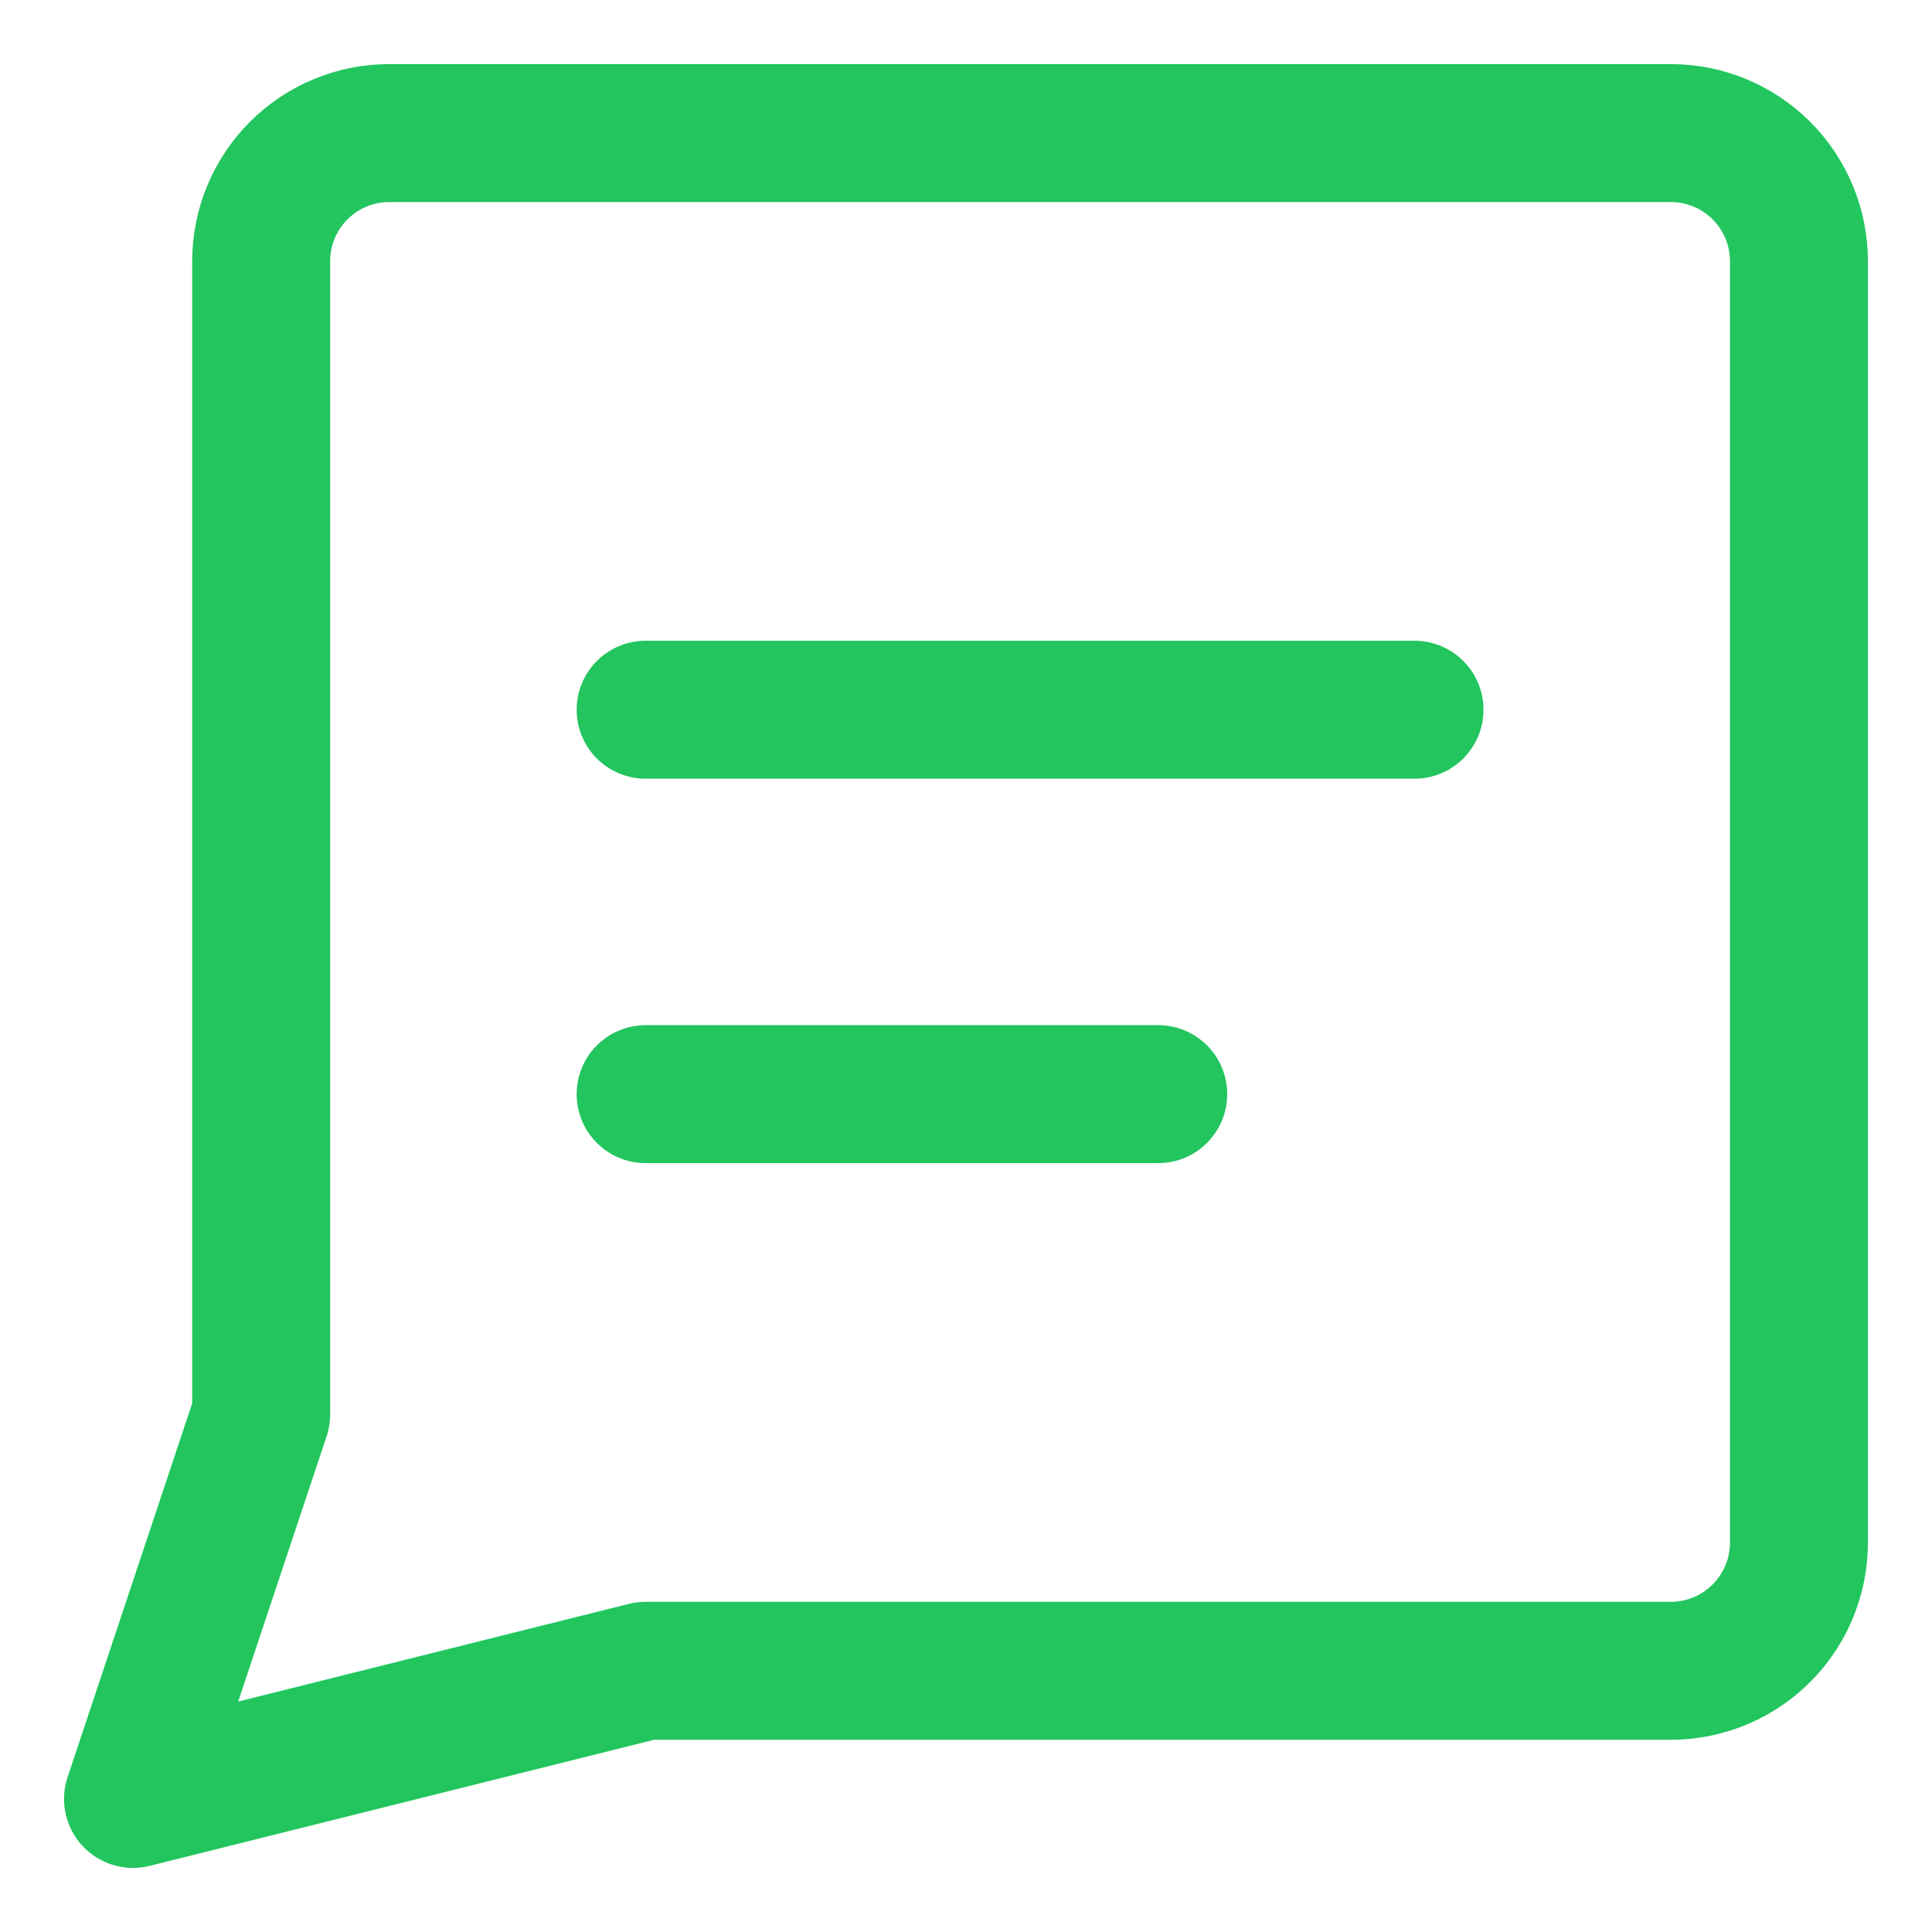
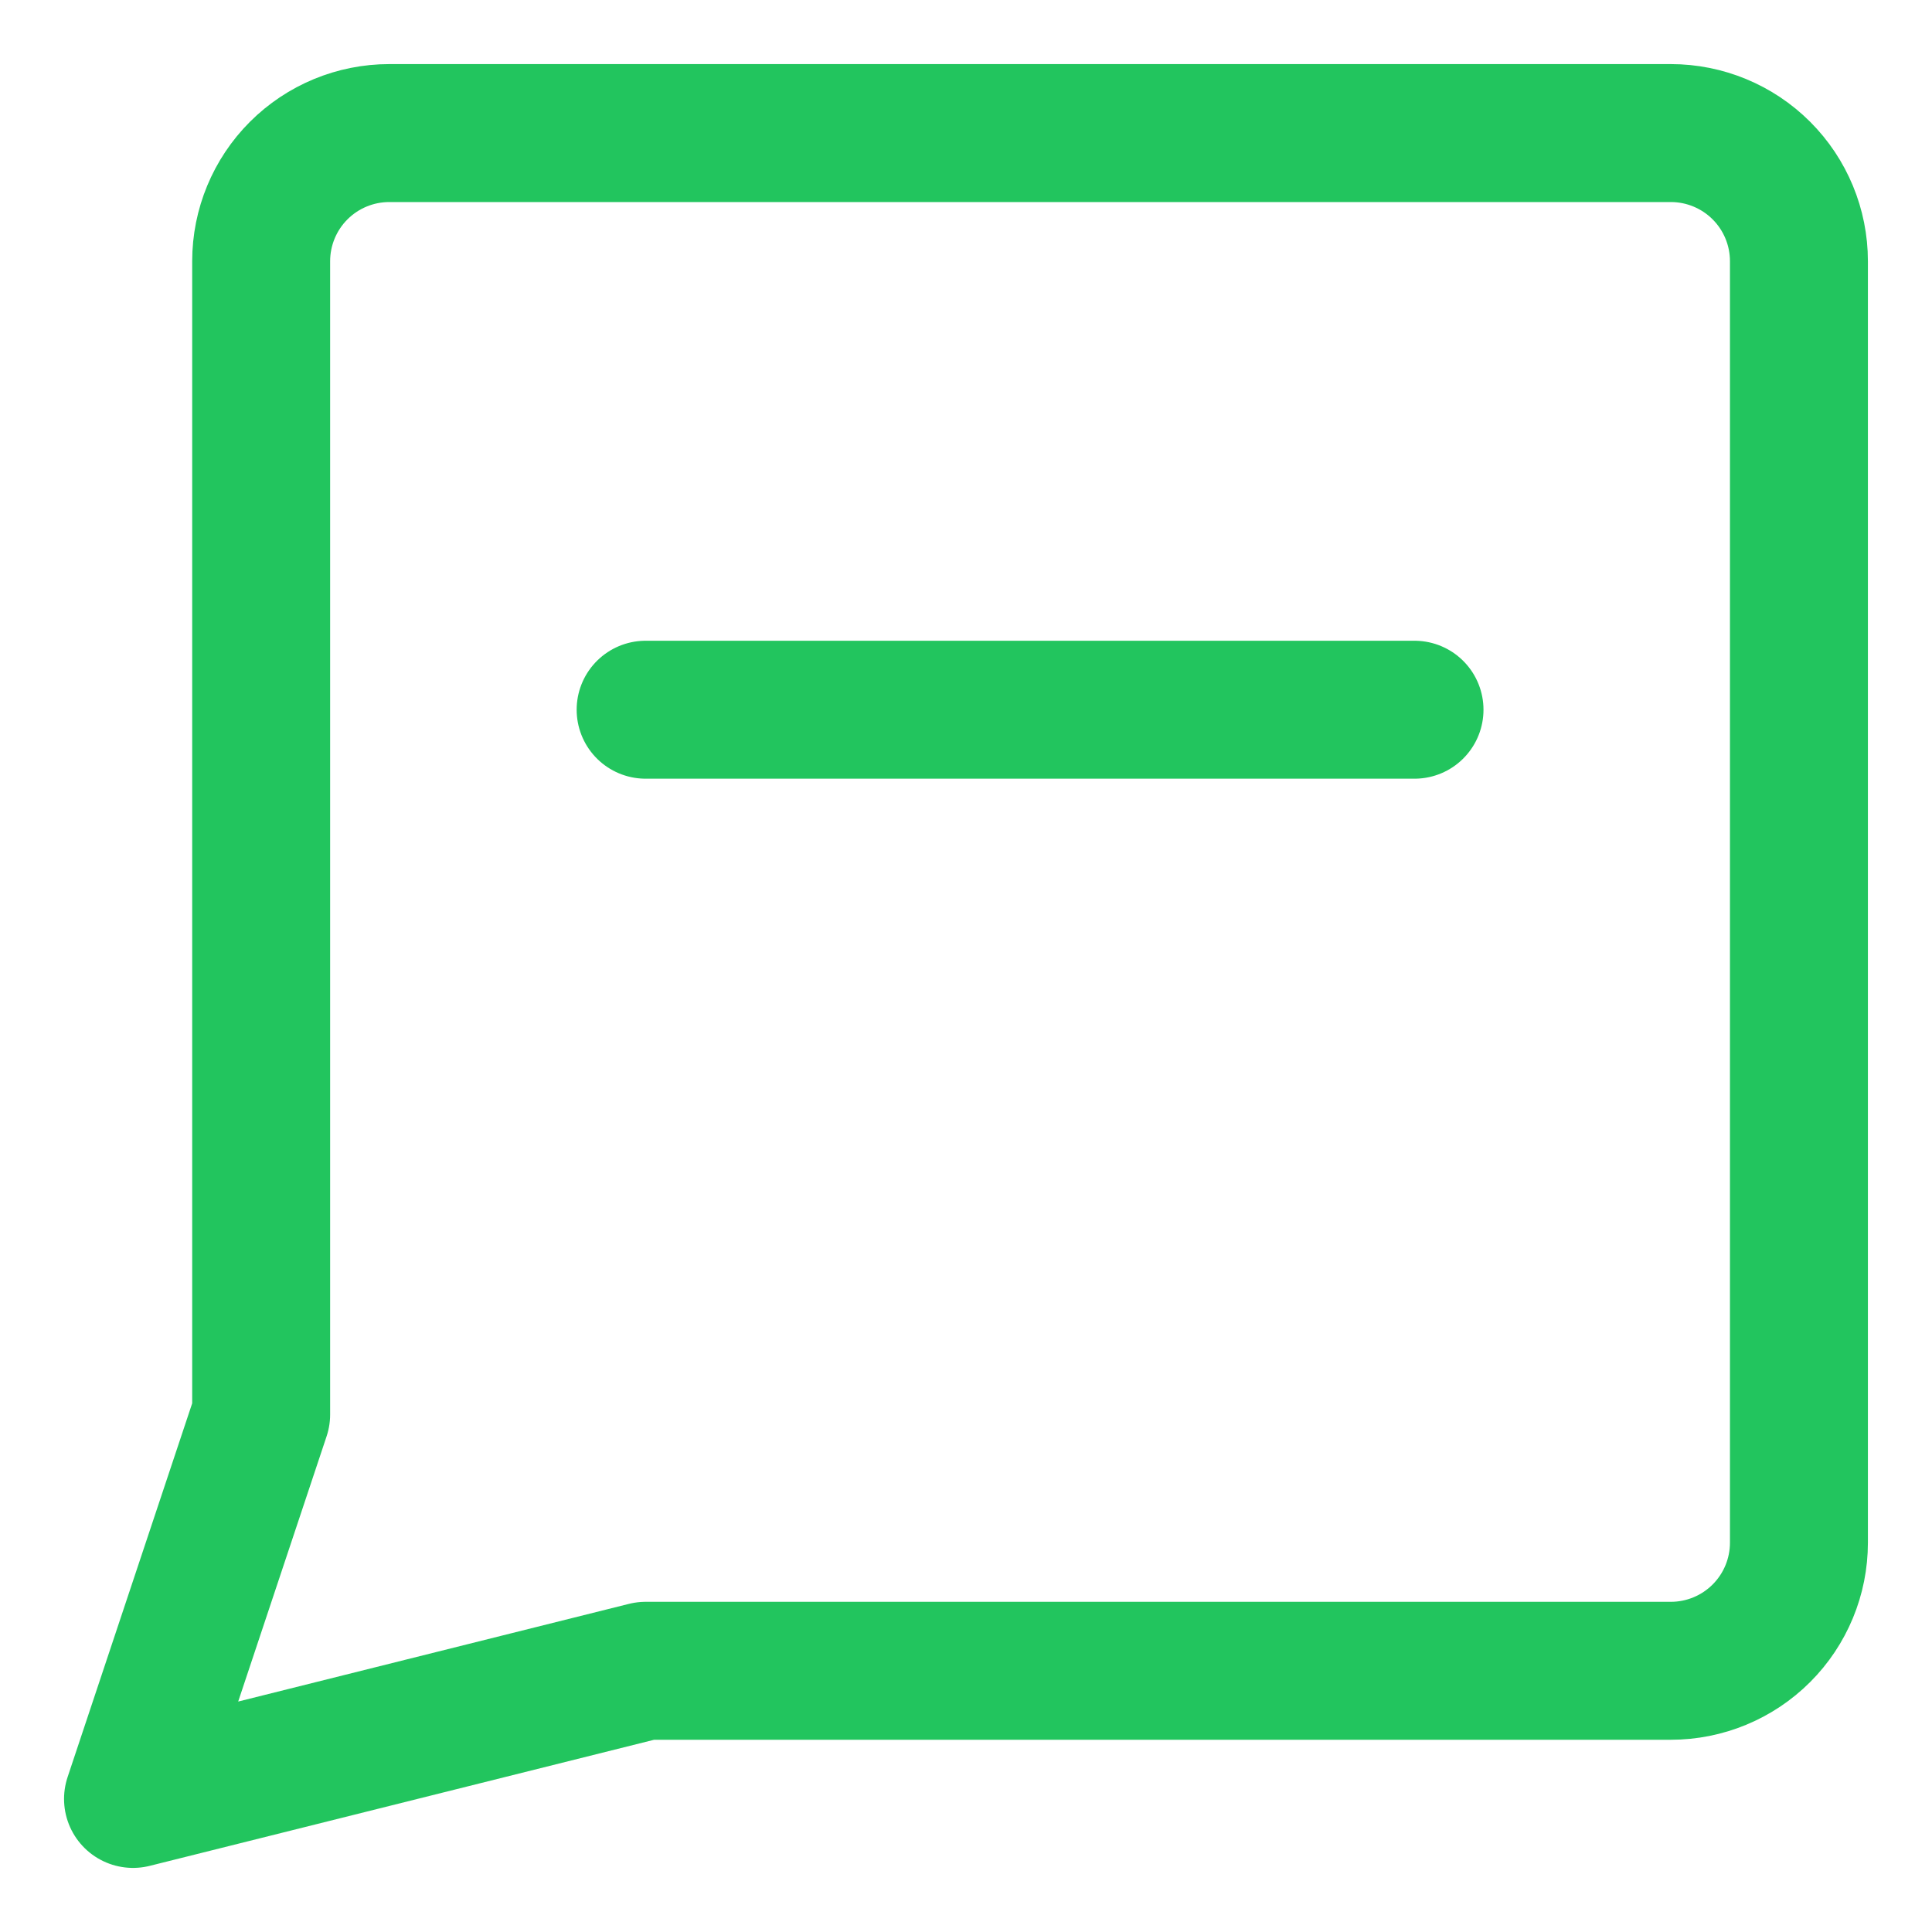
<svg xmlns="http://www.w3.org/2000/svg" width="40" height="40" viewBox="0 0 40 40" fill="none">
  <path d="M13.367 34.592L2.754 37.245L5.407 29.286V5.408C5.407 4.704 5.687 4.029 6.184 3.532C6.682 3.034 7.357 2.755 8.06 2.755H34.592C35.295 2.755 35.97 3.034 36.468 3.532C36.965 4.029 37.245 4.704 37.245 5.408V31.939C37.245 32.643 36.965 33.318 36.468 33.815C35.97 34.313 35.295 34.592 34.592 34.592H13.367Z" stroke="#22C55E" stroke-width="2.856" stroke-linecap="round" stroke-linejoin="round" />
  <path d="M13.367 14.694H29.286" stroke="#22C55E" stroke-width="2.856" stroke-linecap="round" stroke-linejoin="round" />
-   <path d="M13.367 22.653H23.98" stroke="#22C55E" stroke-width="2.856" stroke-linecap="round" stroke-linejoin="round" />
</svg>